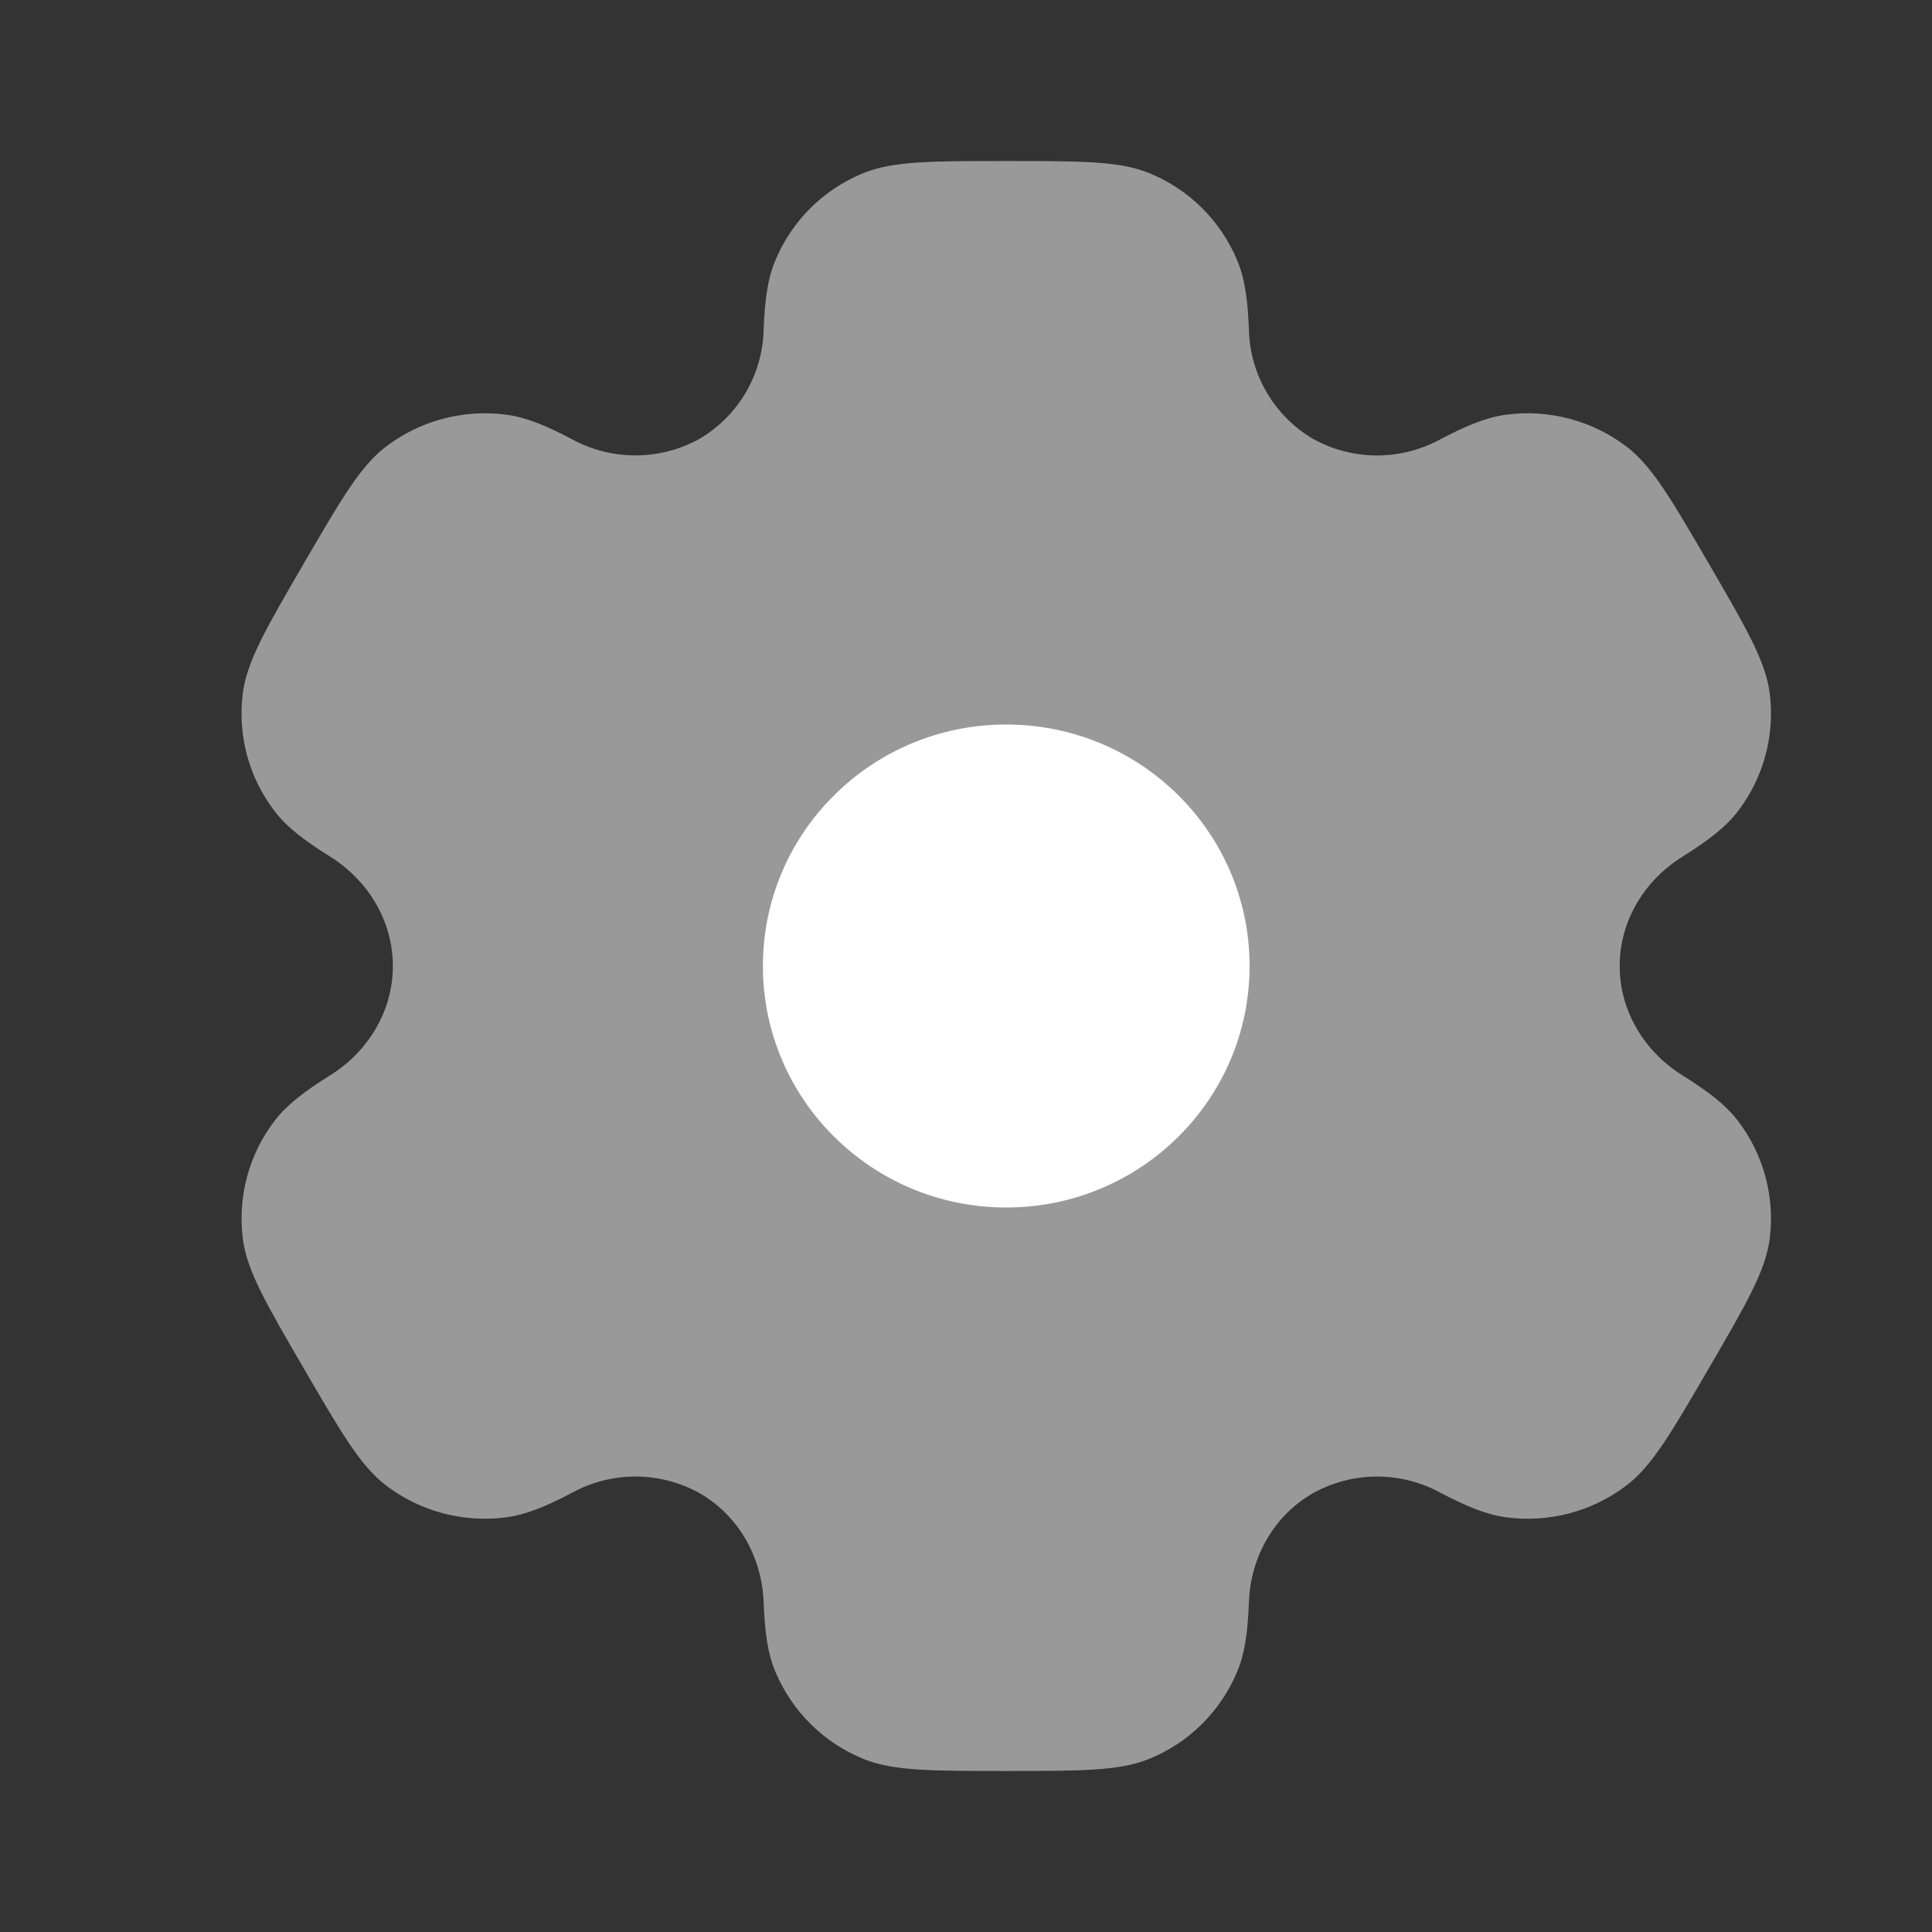
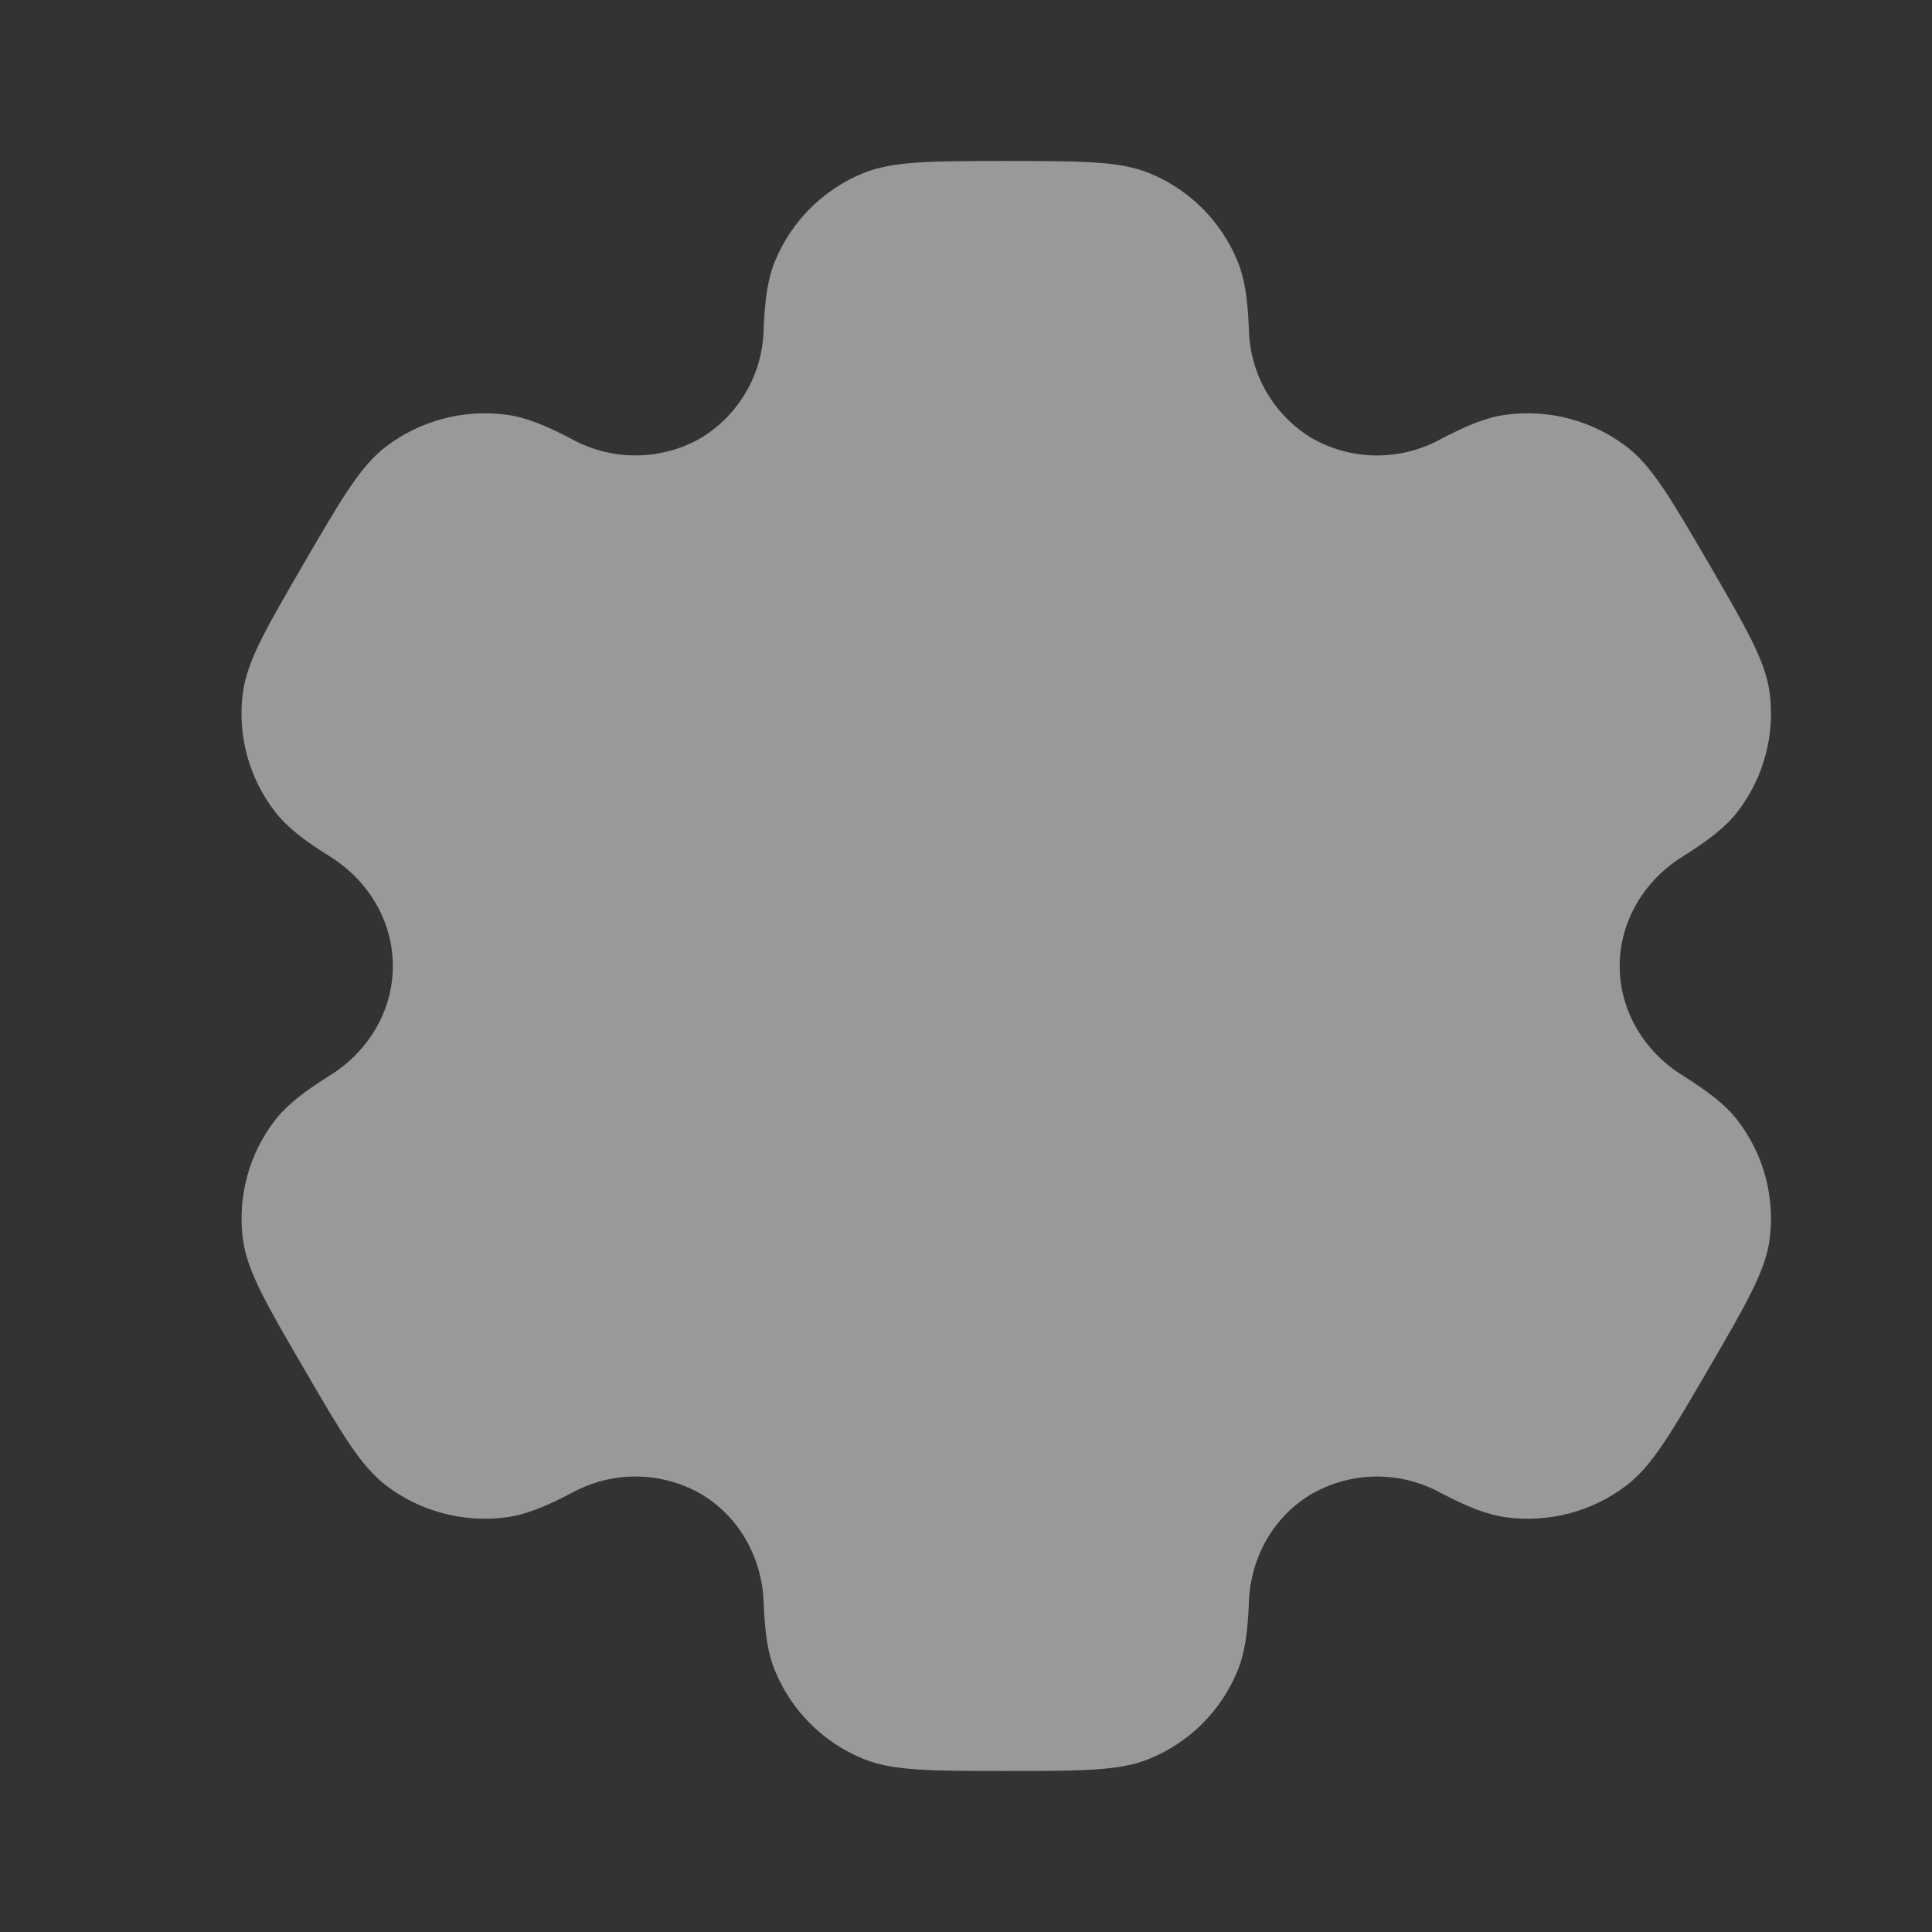
<svg xmlns="http://www.w3.org/2000/svg" width="32" height="32" viewBox="0 0 32 32" fill="none">
  <rect x="0" y="0" width="32" height="32" fill="#333333" stroke="none" />
  <path opacity="0.5" fill-rule="evenodd" clip-rule="evenodd" d="M19.039 2.869C18.546 2.667 17.919 2.667 16.667 2.667C15.415 2.667 14.79 2.667 14.295 2.869C13.97 3.002 13.674 3.198 13.424 3.446C13.175 3.694 12.977 3.989 12.842 4.313C12.716 4.611 12.668 4.958 12.648 5.464C12.639 5.83 12.537 6.187 12.351 6.503C12.165 6.819 11.902 7.082 11.587 7.268C11.265 7.447 10.904 7.541 10.536 7.543C10.168 7.545 9.805 7.454 9.482 7.279C9.031 7.041 8.704 6.91 8.382 6.868C7.676 6.776 6.962 6.965 6.395 7.396C5.971 7.718 5.658 8.257 5.032 9.333C4.406 10.409 4.094 10.947 4.023 11.473C3.93 12.175 4.122 12.884 4.556 13.445C4.754 13.701 5.032 13.916 5.463 14.185C6.099 14.581 6.507 15.256 6.507 16C6.507 16.744 6.099 17.419 5.464 17.813C5.032 18.084 4.754 18.299 4.555 18.555C4.341 18.832 4.184 19.149 4.093 19.488C4.002 19.826 3.978 20.179 4.023 20.526C4.094 21.052 4.406 21.59 5.032 22.666C5.659 23.742 5.971 24.28 6.395 24.604C6.96 25.035 7.675 25.224 8.382 25.132C8.704 25.089 9.031 24.959 9.482 24.721C9.805 24.545 10.168 24.454 10.537 24.456C10.905 24.458 11.267 24.553 11.588 24.732C12.236 25.105 12.62 25.792 12.648 26.536C12.668 27.043 12.716 27.389 12.842 27.686C13.114 28.34 13.636 28.86 14.295 29.131C14.788 29.333 15.415 29.333 16.667 29.333C17.919 29.333 18.546 29.333 19.039 29.131C19.365 28.997 19.66 28.802 19.91 28.554C20.159 28.306 20.357 28.011 20.492 27.686C20.618 27.389 20.666 27.043 20.686 26.536C20.712 25.792 21.098 25.104 21.747 24.732C22.069 24.553 22.43 24.458 22.798 24.456C23.166 24.455 23.529 24.546 23.852 24.721C24.303 24.959 24.63 25.089 24.952 25.132C25.659 25.225 26.374 25.035 26.939 24.604C27.363 24.281 27.676 23.742 28.302 22.666C28.928 21.59 29.24 21.053 29.311 20.526C29.356 20.179 29.332 19.826 29.241 19.487C29.149 19.149 28.992 18.832 28.778 18.555C28.58 18.299 28.302 18.084 27.871 17.814C27.235 17.419 26.827 16.744 26.827 16C26.827 15.256 27.235 14.581 27.87 14.187C28.302 13.916 28.58 13.701 28.779 13.445C28.993 13.168 29.15 12.851 29.241 12.512C29.333 12.174 29.356 11.821 29.311 11.473C29.24 10.948 28.928 10.409 28.302 9.333C27.675 8.257 27.363 7.72 26.939 7.396C26.372 6.965 25.658 6.776 24.952 6.868C24.63 6.91 24.303 7.041 23.852 7.279C23.529 7.454 23.166 7.545 22.798 7.544C22.429 7.542 22.068 7.447 21.746 7.268C21.431 7.082 21.168 6.818 20.983 6.503C20.797 6.187 20.695 5.83 20.686 5.464C20.666 4.957 20.618 4.611 20.492 4.313C20.357 3.989 20.159 3.694 19.91 3.446C19.66 3.198 19.365 3.002 19.039 2.869Z" fill="white" />
-   <path d="M20.697 16C20.697 18.209 18.892 20 16.666 20C14.441 20 12.636 18.209 12.636 16C12.636 13.791 14.44 12 16.666 12C18.893 12 20.697 13.791 20.697 16Z" fill="white" />
</svg>